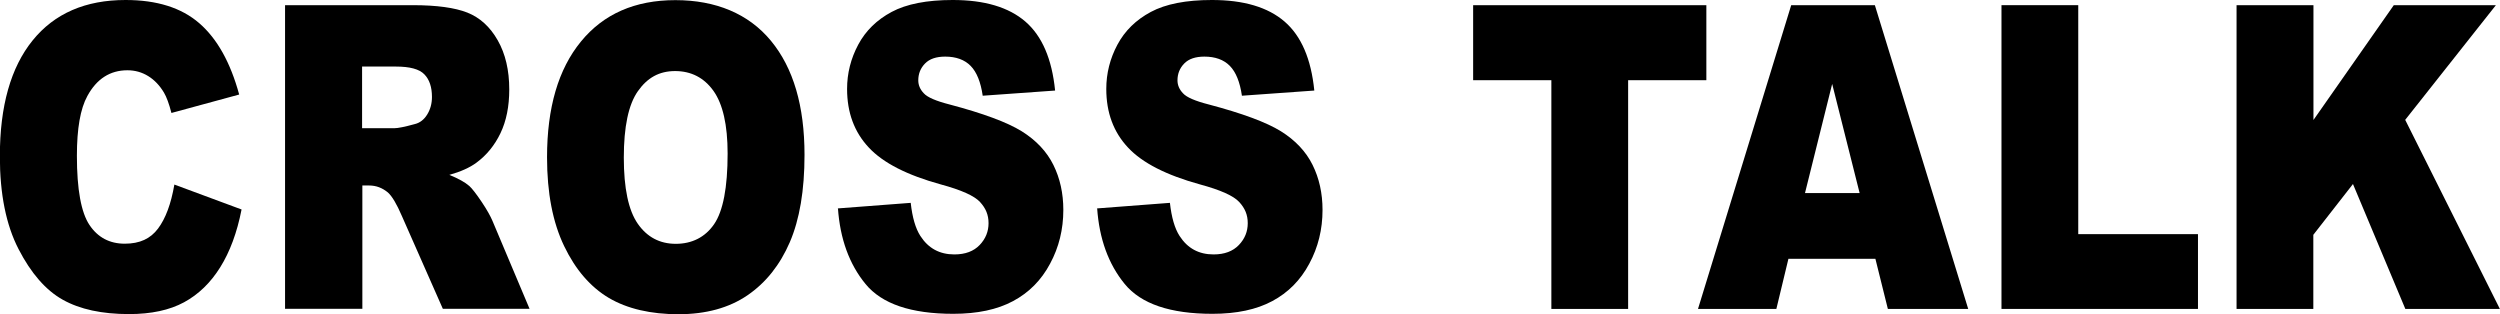
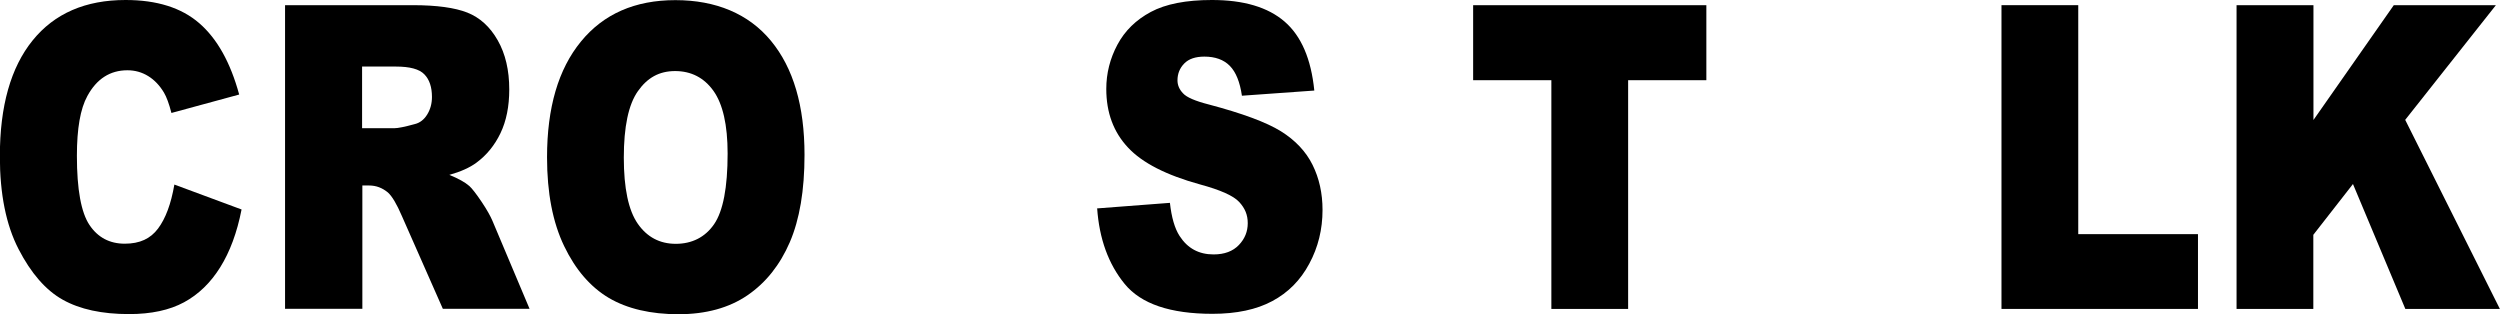
<svg xmlns="http://www.w3.org/2000/svg" id="_レイヤー_2" data-name="レイヤー 2" viewBox="0 0 188.56 23.69">
  <g id="_レイヤー_1-2" data-name="レイヤー 1">
    <g>
      <path d="M13.15,13.92l5.07,1.88c-.34,1.74-.88,3.19-1.61,4.36-.73,1.17-1.64,2.05-2.73,2.64-1.09.59-2.47.89-4.15.89-2.04,0-3.7-.36-4.99-1.08-1.29-.72-2.4-2-3.34-3.82s-1.41-4.15-1.41-7c0-3.79.82-6.7,2.47-8.74S6.45,0,9.47,0c2.36,0,4.21.58,5.56,1.75,1.35,1.17,2.35,2.96,3.01,5.38l-5.11,1.39c-.18-.7-.37-1.21-.56-1.53-.32-.54-.72-.96-1.19-1.25-.47-.29-.99-.44-1.57-.44-1.31,0-2.32.65-3.02,1.94-.53.96-.79,2.46-.79,4.51,0,2.54.32,4.28.95,5.22s1.52,1.41,2.66,1.41,1.94-.38,2.51-1.14c.57-.76.98-1.86,1.23-3.31Z" />
      <path d="M21.5,23.3V.39h9.65c1.79,0,3.16.19,4.1.56.95.38,1.71,1.07,2.29,2.09.58,1.02.87,2.25.87,3.71,0,1.27-.22,2.37-.66,3.29-.44.92-1.05,1.67-1.83,2.24-.49.36-1.17.67-2.03.91.69.28,1.19.56,1.51.84.21.19.52.59.93,1.2s.67,1.09.81,1.42l2.8,6.64h-6.54l-3.09-7c-.39-.91-.74-1.49-1.05-1.77-.42-.35-.89-.53-1.42-.53h-.51v9.3h-5.81ZM27.31,9.67h2.44c.26,0,.77-.1,1.53-.31.38-.09.7-.33.94-.72.24-.39.36-.83.36-1.33,0-.74-.19-1.31-.57-1.7-.38-.4-1.1-.59-2.16-.59h-2.54v4.66Z" />
      <path d="M41.26,11.86c0-3.74.85-6.65,2.56-8.73,1.7-2.08,4.08-3.12,7.12-3.12s5.52,1.02,7.21,3.07c1.69,2.05,2.53,4.91,2.53,8.6,0,2.68-.37,4.87-1.11,6.59-.74,1.71-1.8,3.05-3.19,4-1.39.95-3.13,1.43-5.21,1.43s-3.86-.41-5.25-1.23c-1.38-.82-2.51-2.12-3.37-3.91s-1.29-4.01-1.29-6.69ZM47.05,11.89c0,2.31.35,3.97,1.05,4.98.7,1.01,1.66,1.52,2.87,1.52s2.21-.49,2.89-1.48c.68-.99,1.02-2.77,1.02-5.33,0-2.16-.36-3.73-1.07-4.73-.71-.99-1.68-1.49-2.89-1.49s-2.1.51-2.81,1.52c-.71,1.01-1.06,2.68-1.06,5.02Z" />
-       <path d="M63.18,15.72l5.51-.42c.12,1.09.36,1.93.73,2.5.6.93,1.45,1.39,2.56,1.39.83,0,1.46-.24,1.91-.71.45-.47.67-1.02.67-1.65s-.21-1.12-.64-1.59-1.41-.91-2.96-1.33c-2.54-.7-4.35-1.62-5.43-2.78-1.09-1.16-1.64-2.63-1.64-4.42,0-1.18.28-2.29.84-3.34.56-1.05,1.4-1.87,2.52-2.47,1.12-.6,2.66-.9,4.61-.9,2.39,0,4.22.54,5.48,1.63,1.26,1.09,2,2.82,2.24,5.2l-5.46.39c-.15-1.03-.45-1.78-.91-2.25-.46-.47-1.11-.7-1.92-.7-.67,0-1.18.17-1.52.52-.34.35-.51.77-.51,1.27,0,.36.14.69.42.98.27.3.92.58,1.94.84,2.53.67,4.34,1.34,5.44,2.02,1.09.68,1.89,1.53,2.39,2.54.5,1.01.75,2.14.75,3.39,0,1.47-.33,2.82-1,4.06-.66,1.24-1.59,2.18-2.79,2.82-1.19.64-2.7.96-4.51.96-3.19,0-5.39-.75-6.62-2.25-1.23-1.5-1.92-3.41-2.08-5.72Z" />
      <path d="M82.73,15.72l5.51-.42c.12,1.09.36,1.93.73,2.5.6.93,1.45,1.39,2.56,1.39.83,0,1.46-.24,1.91-.71.45-.47.67-1.02.67-1.65s-.21-1.12-.64-1.59-1.41-.91-2.96-1.33c-2.54-.7-4.35-1.62-5.43-2.78-1.09-1.16-1.64-2.63-1.64-4.42,0-1.18.28-2.29.84-3.34.56-1.05,1.4-1.87,2.52-2.47,1.12-.6,2.66-.9,4.61-.9,2.39,0,4.22.54,5.48,1.63,1.26,1.09,2,2.82,2.24,5.2l-5.46.39c-.15-1.03-.45-1.78-.91-2.25-.46-.47-1.11-.7-1.92-.7-.67,0-1.18.17-1.52.52-.34.35-.51.77-.51,1.27,0,.36.14.69.42.98.27.3.92.58,1.94.84,2.53.67,4.34,1.34,5.44,2.02,1.09.68,1.89,1.53,2.39,2.54.5,1.01.75,2.14.75,3.39,0,1.47-.33,2.82-1,4.06-.66,1.24-1.59,2.18-2.79,2.82-1.19.64-2.7.96-4.51.96-3.19,0-5.39-.75-6.62-2.25-1.23-1.5-1.92-3.41-2.08-5.72Z" />
      <path d="M111.1.39h17.6v5.66h-5.9v17.25h-5.79V6.05h-5.9V.39Z" />
-       <path d="M141.46,19.52h-6.57l-.91,3.78h-5.91L135.1.39h6.31l7.04,22.91h-6.06l-.94-3.78ZM140.26,14.56l-2.07-8.23-2.05,8.23h4.11Z" />
      <path d="M150.96.39h5.79v17.27h9.03v5.64h-14.82V.39Z" />
      <path d="M168.7.39h5.79v8.66l6.06-8.66h7.7l-6.84,8.65,7.14,14.26h-7.13l-3.95-9.42-2.99,3.83v5.59h-5.79V.39Z" />
    </g>
  </g>
</svg>